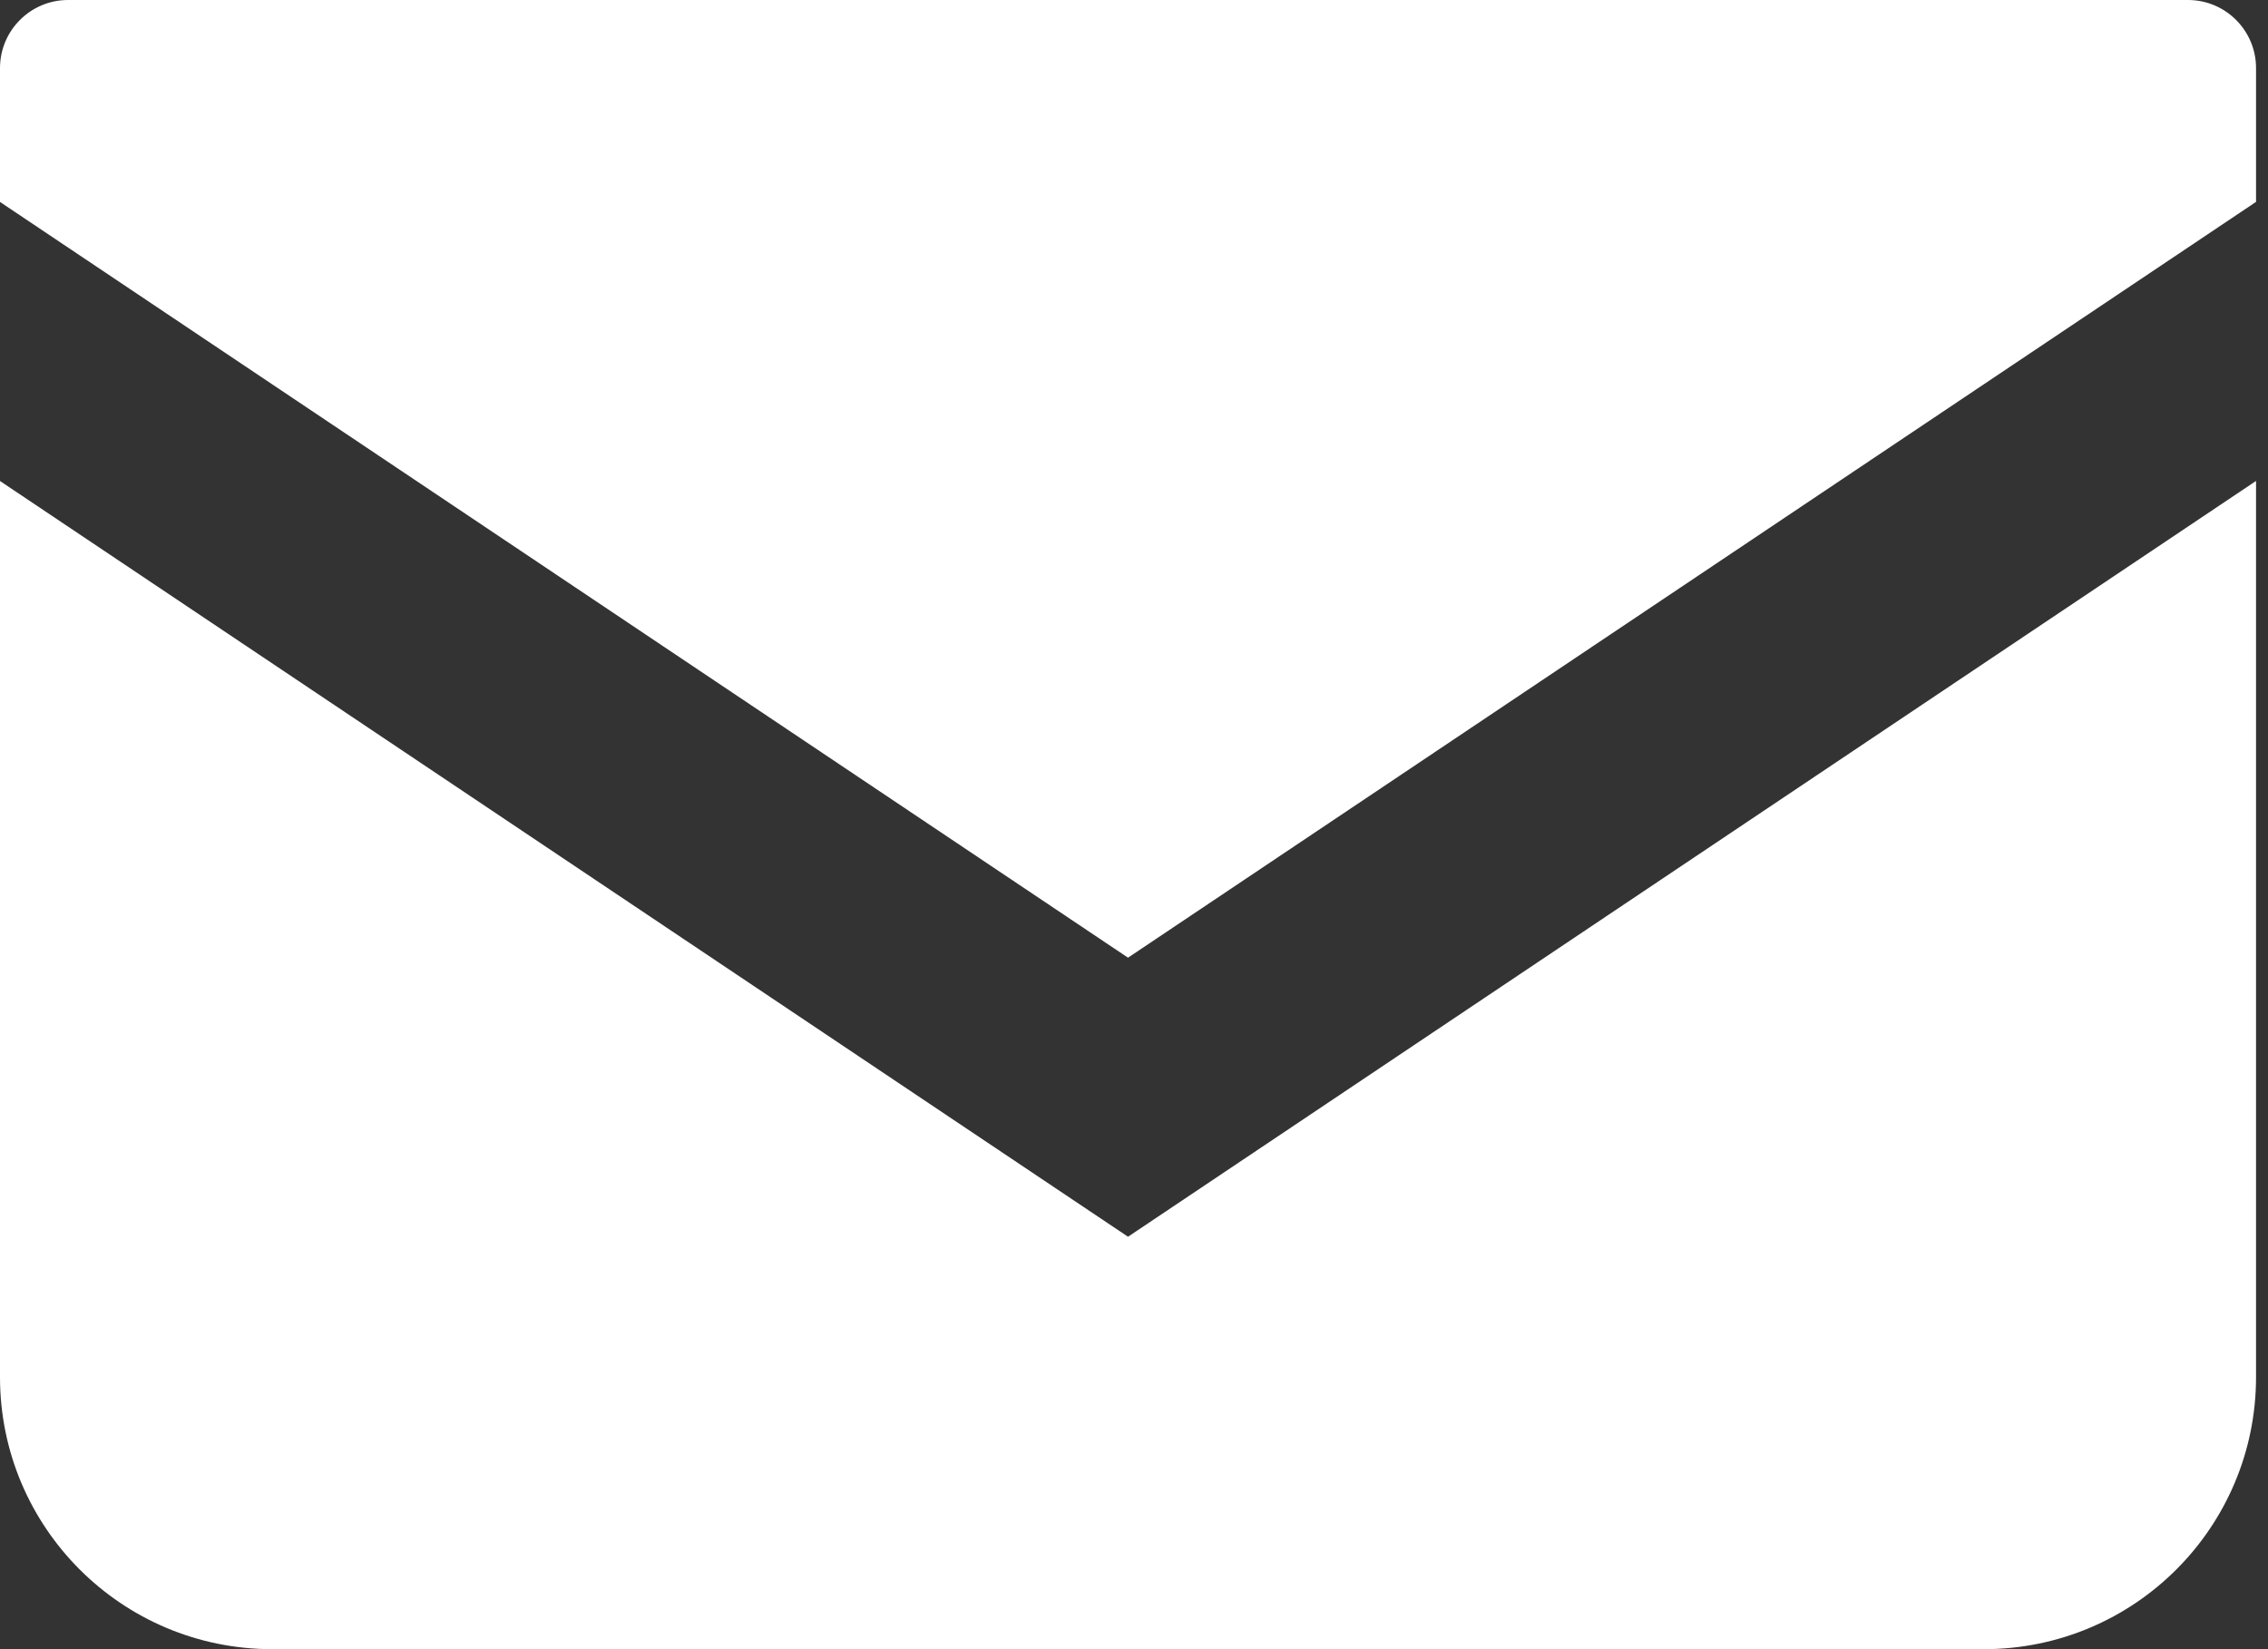
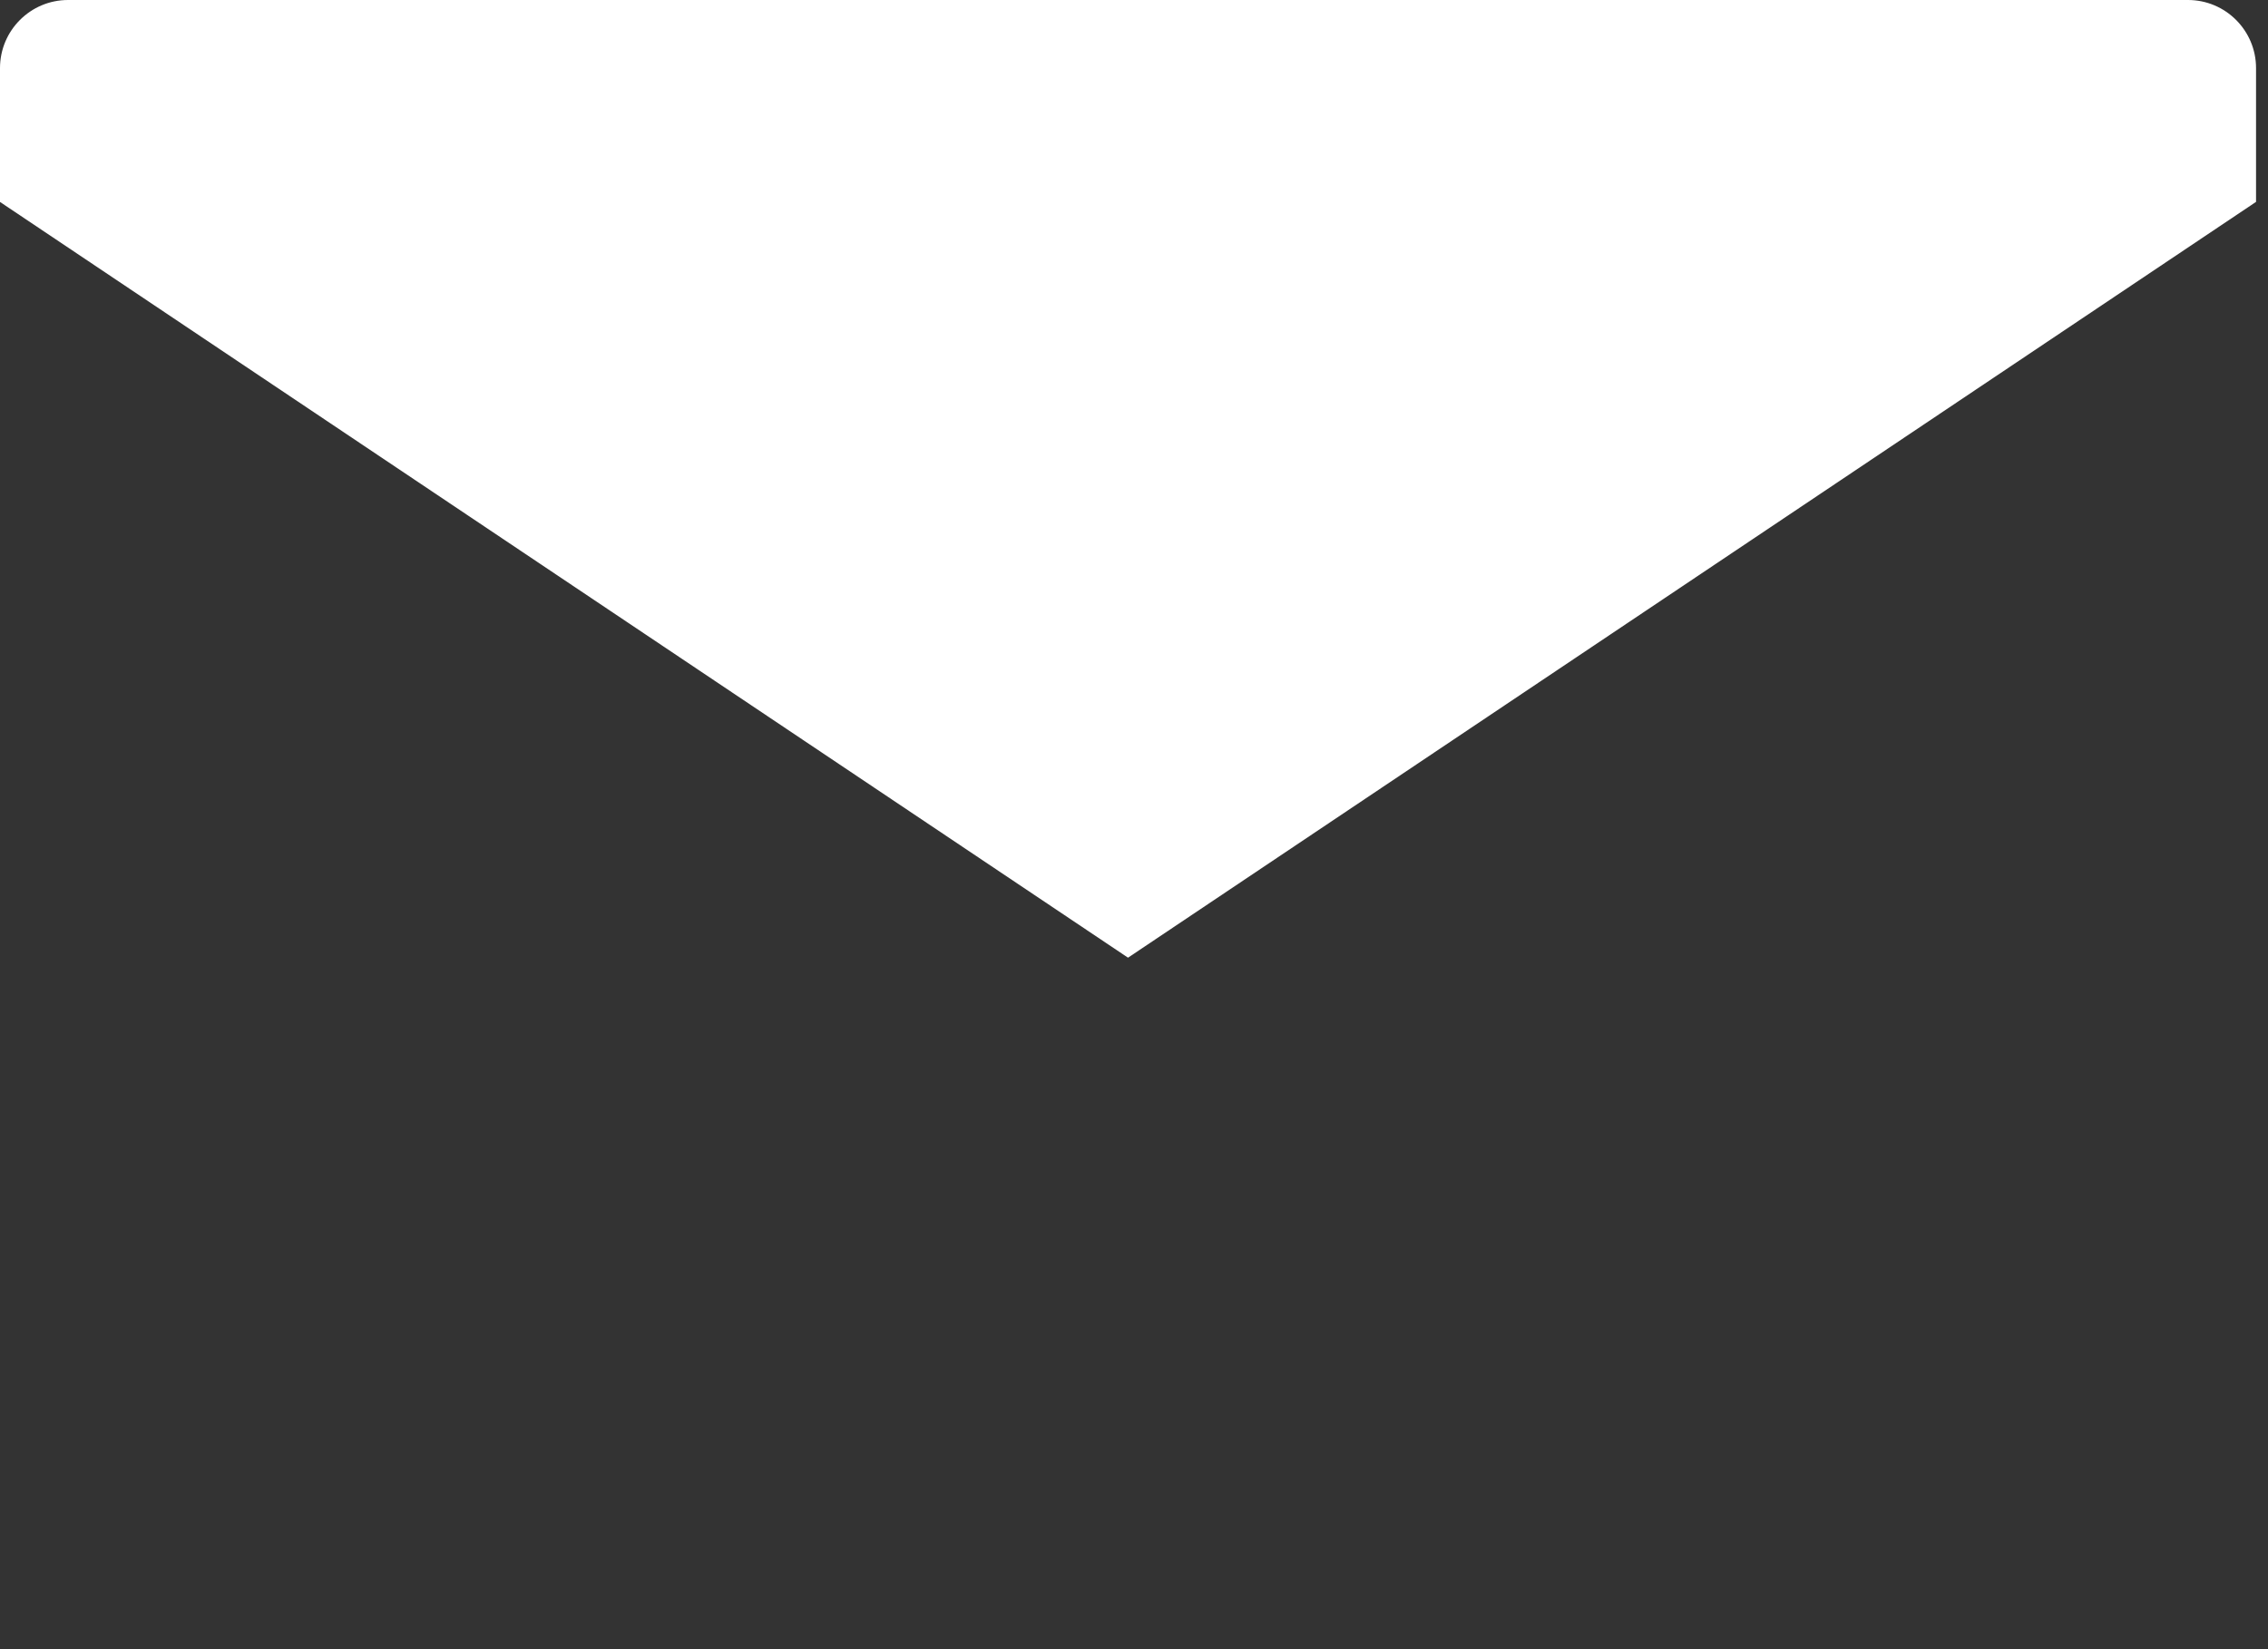
<svg xmlns="http://www.w3.org/2000/svg" fill="none" height="24" viewBox="0 0 33 24" width="33">
  <rect x="0" y="0" width="33" height="24" fill="#333333" stroke="none" />
  <g fill="#fff">
    <path d="m31.836 0h-30.846c-.546 0-.99.444-.99.991v1.948l16.413 10.998 16.413-10.999v-1.947c0-.547-.444-.991-.99-.991z" />
-     <path d="m0 7v13.04c0 2.188 1.772 3.96 3.961 3.96h24.904c2.189 0 3.961-1.772 3.961-3.96v-13.041l-16.413 10.999z" />
  </g>
</svg>